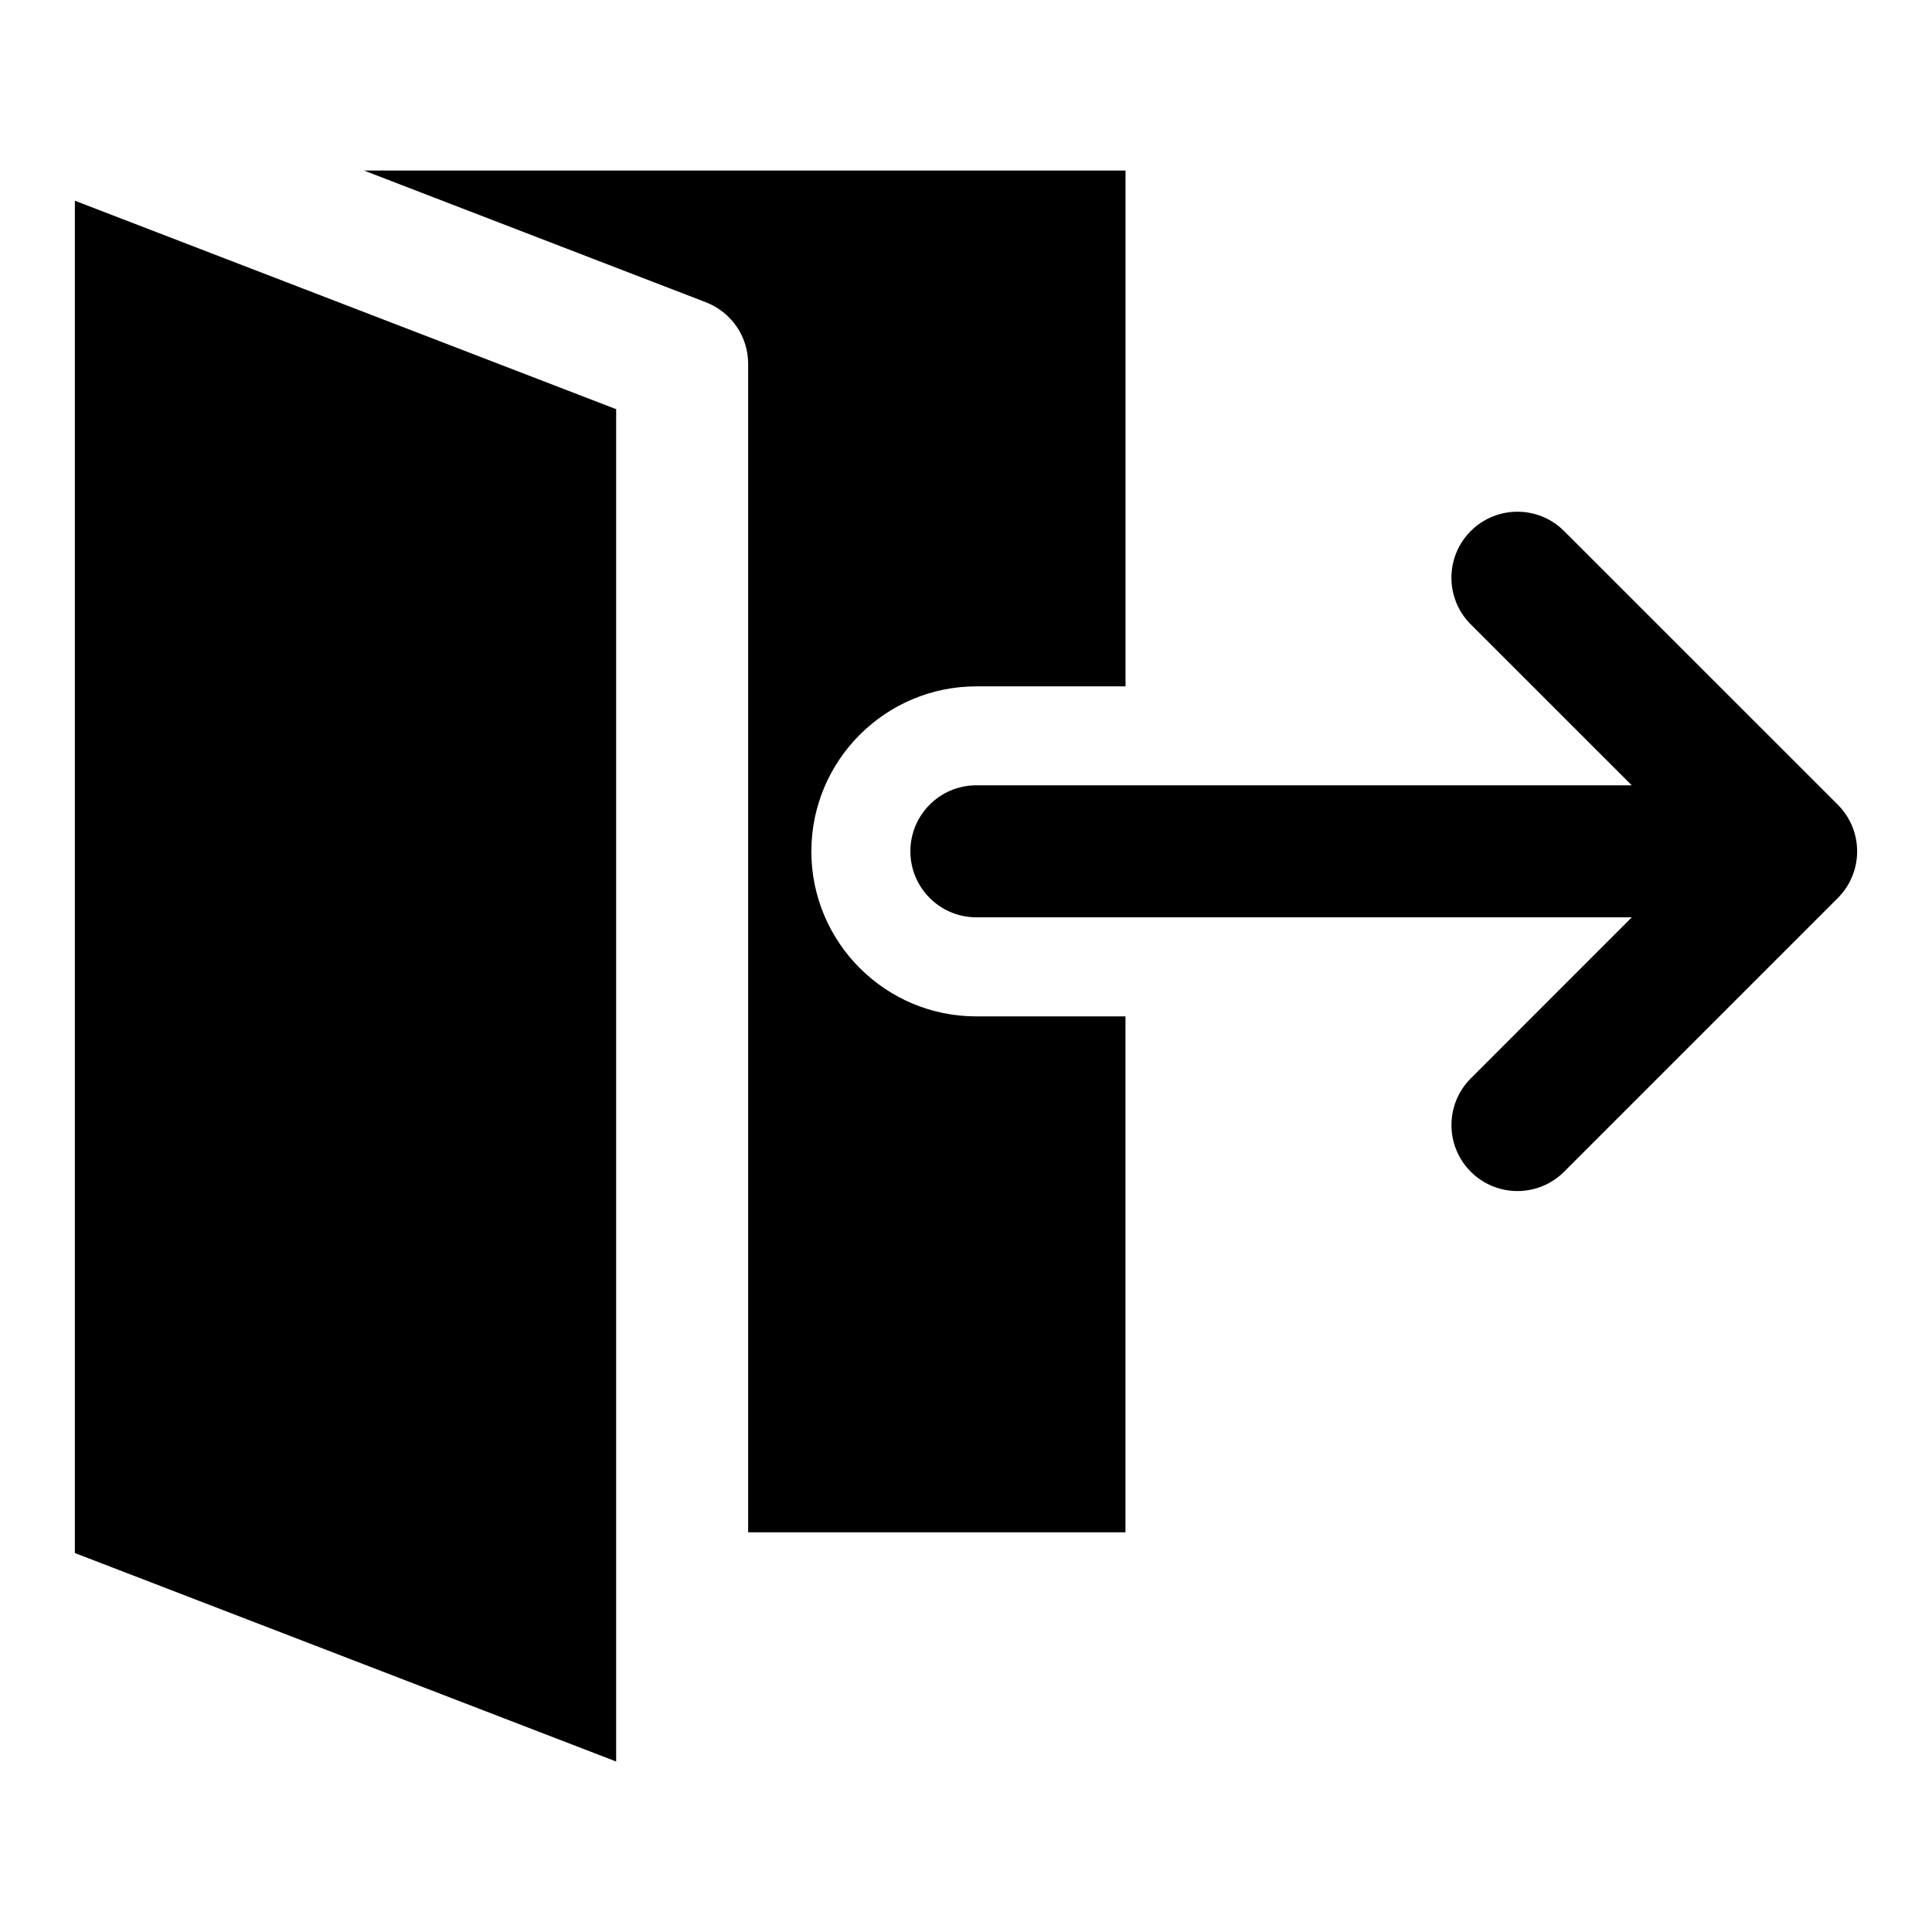
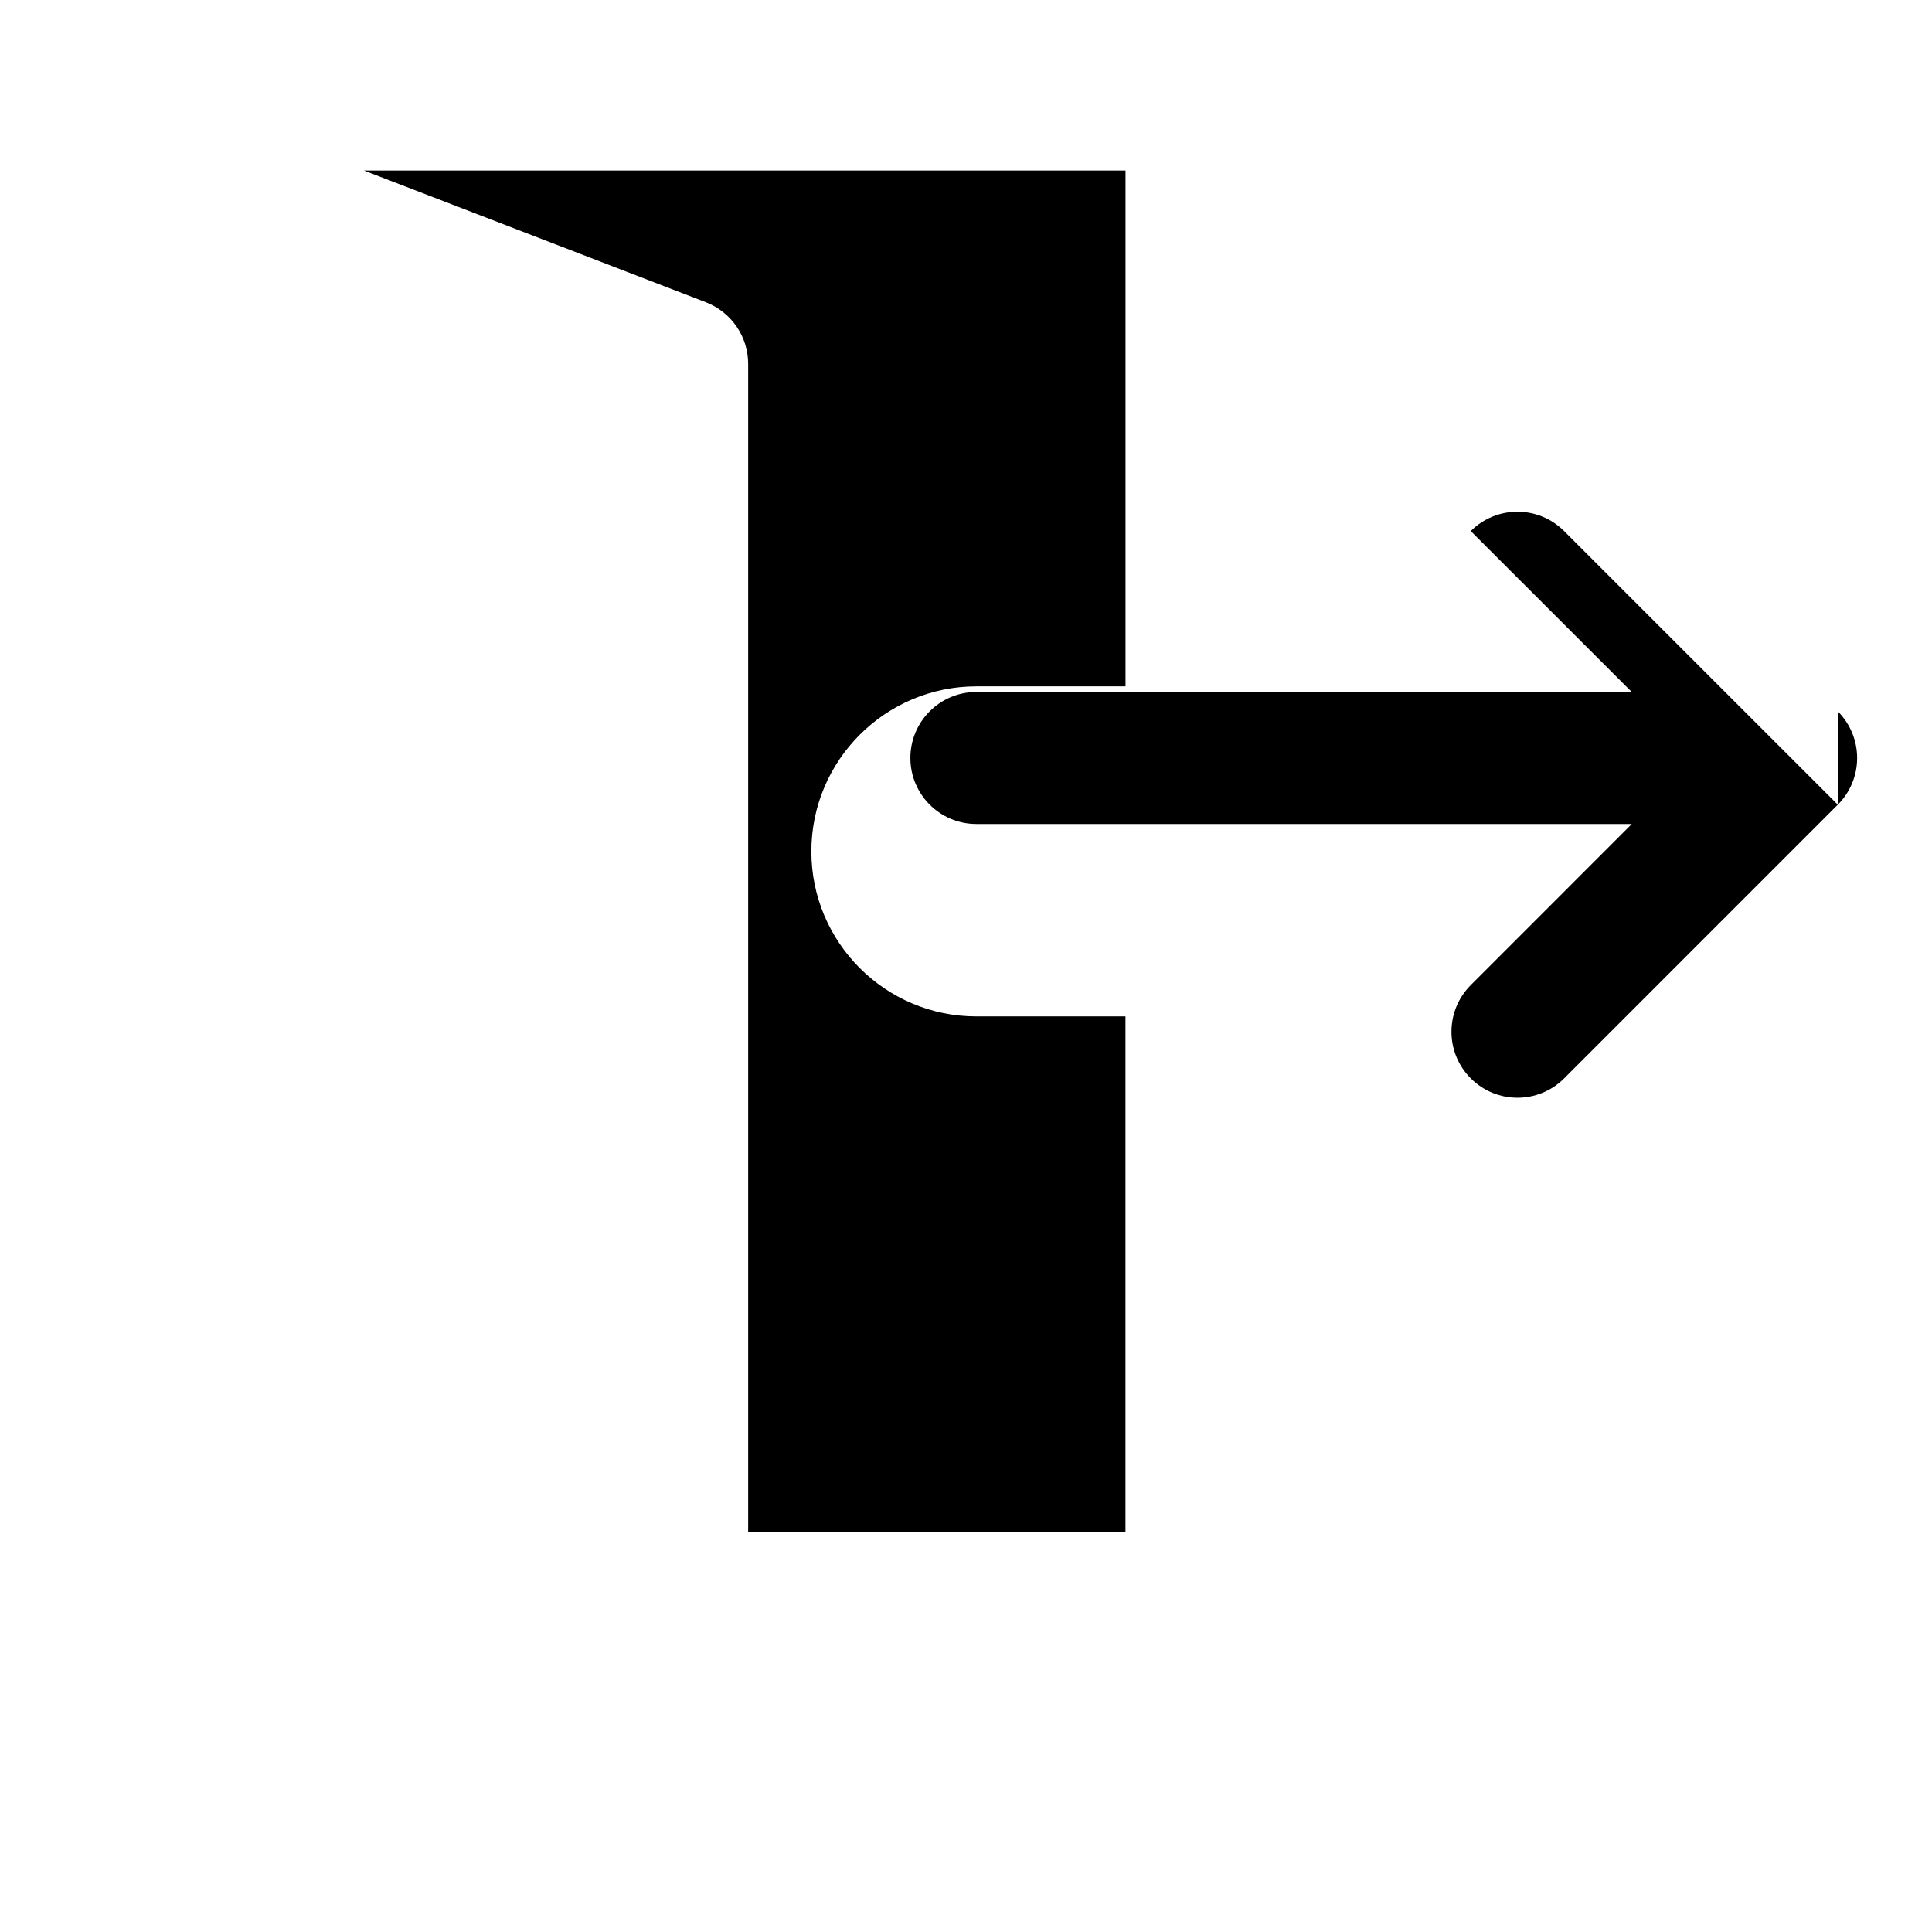
<svg xmlns="http://www.w3.org/2000/svg" fill="#000000" width="800px" height="800px" version="1.1" viewBox="144 144 512 512">
  <g>
    <path d="m359.02 369.63c0-24.121 19.617-43.738 43.738-43.738h39.516v-136.7h-201.82l90.605 34.906c6.754 2.613 11.211 9.086 11.211 16.328v309.65h99.992v-136.72h-39.516c-24.109 0.012-43.727-19.602-43.727-43.723z" />
-     <path d="m163.84 555.57 143.45 55.246v-358.38l-143.45-55.246z" />
-     <path d="m631.03 357.25-72.531-72.516c-6.832-6.832-17.902-6.832-24.734 0s-6.832 17.902 0 24.734l42.668 42.652-173.68-0.004c-9.668 0-17.492 7.824-17.492 17.492s7.84 17.492 17.492 17.492h173.69l-42.668 42.684c-6.832 6.832-6.832 17.902 0 24.734 6.832 6.832 17.902 6.832 24.734 0l72.531-72.531c3.277-3.281 5.121-7.719 5.121-12.363 0-4.644-1.844-9.102-5.133-12.375z" />
+     <path d="m631.03 357.25-72.531-72.516c-6.832-6.832-17.902-6.832-24.734 0l42.668 42.652-173.68-0.004c-9.668 0-17.492 7.824-17.492 17.492s7.84 17.492 17.492 17.492h173.69l-42.668 42.684c-6.832 6.832-6.832 17.902 0 24.734 6.832 6.832 17.902 6.832 24.734 0l72.531-72.531c3.277-3.281 5.121-7.719 5.121-12.363 0-4.644-1.844-9.102-5.133-12.375z" />
  </g>
</svg>